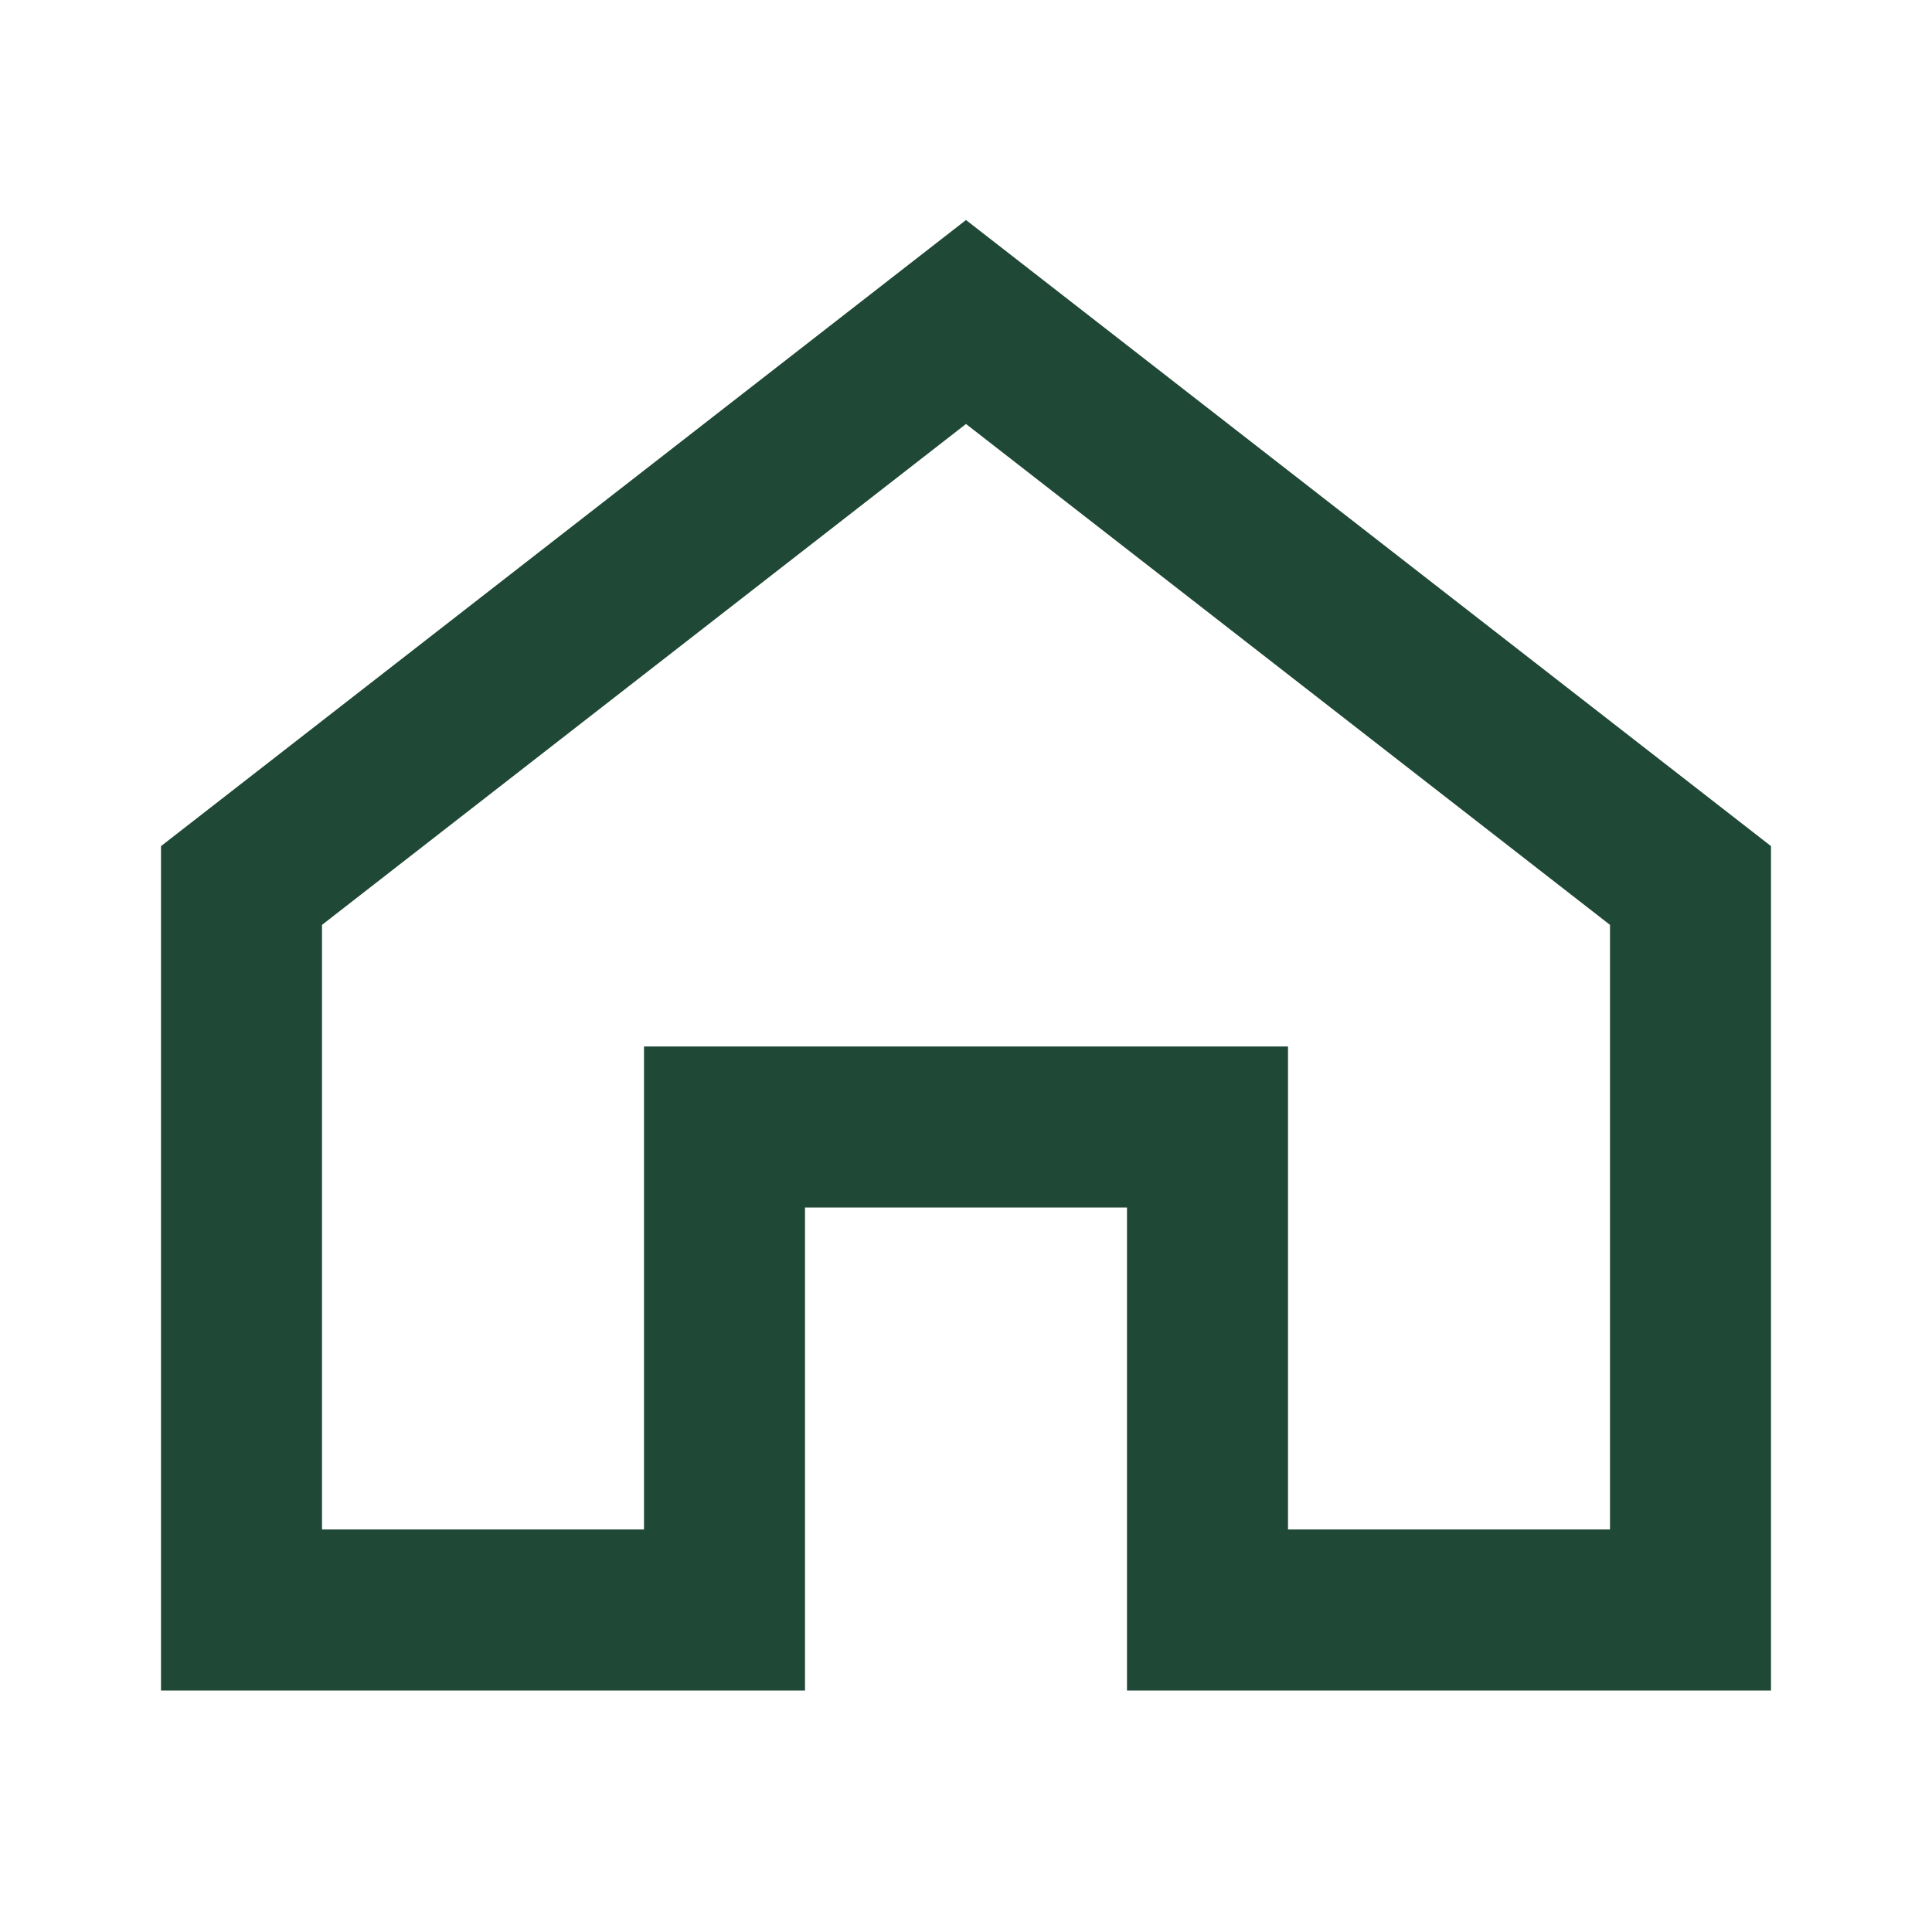
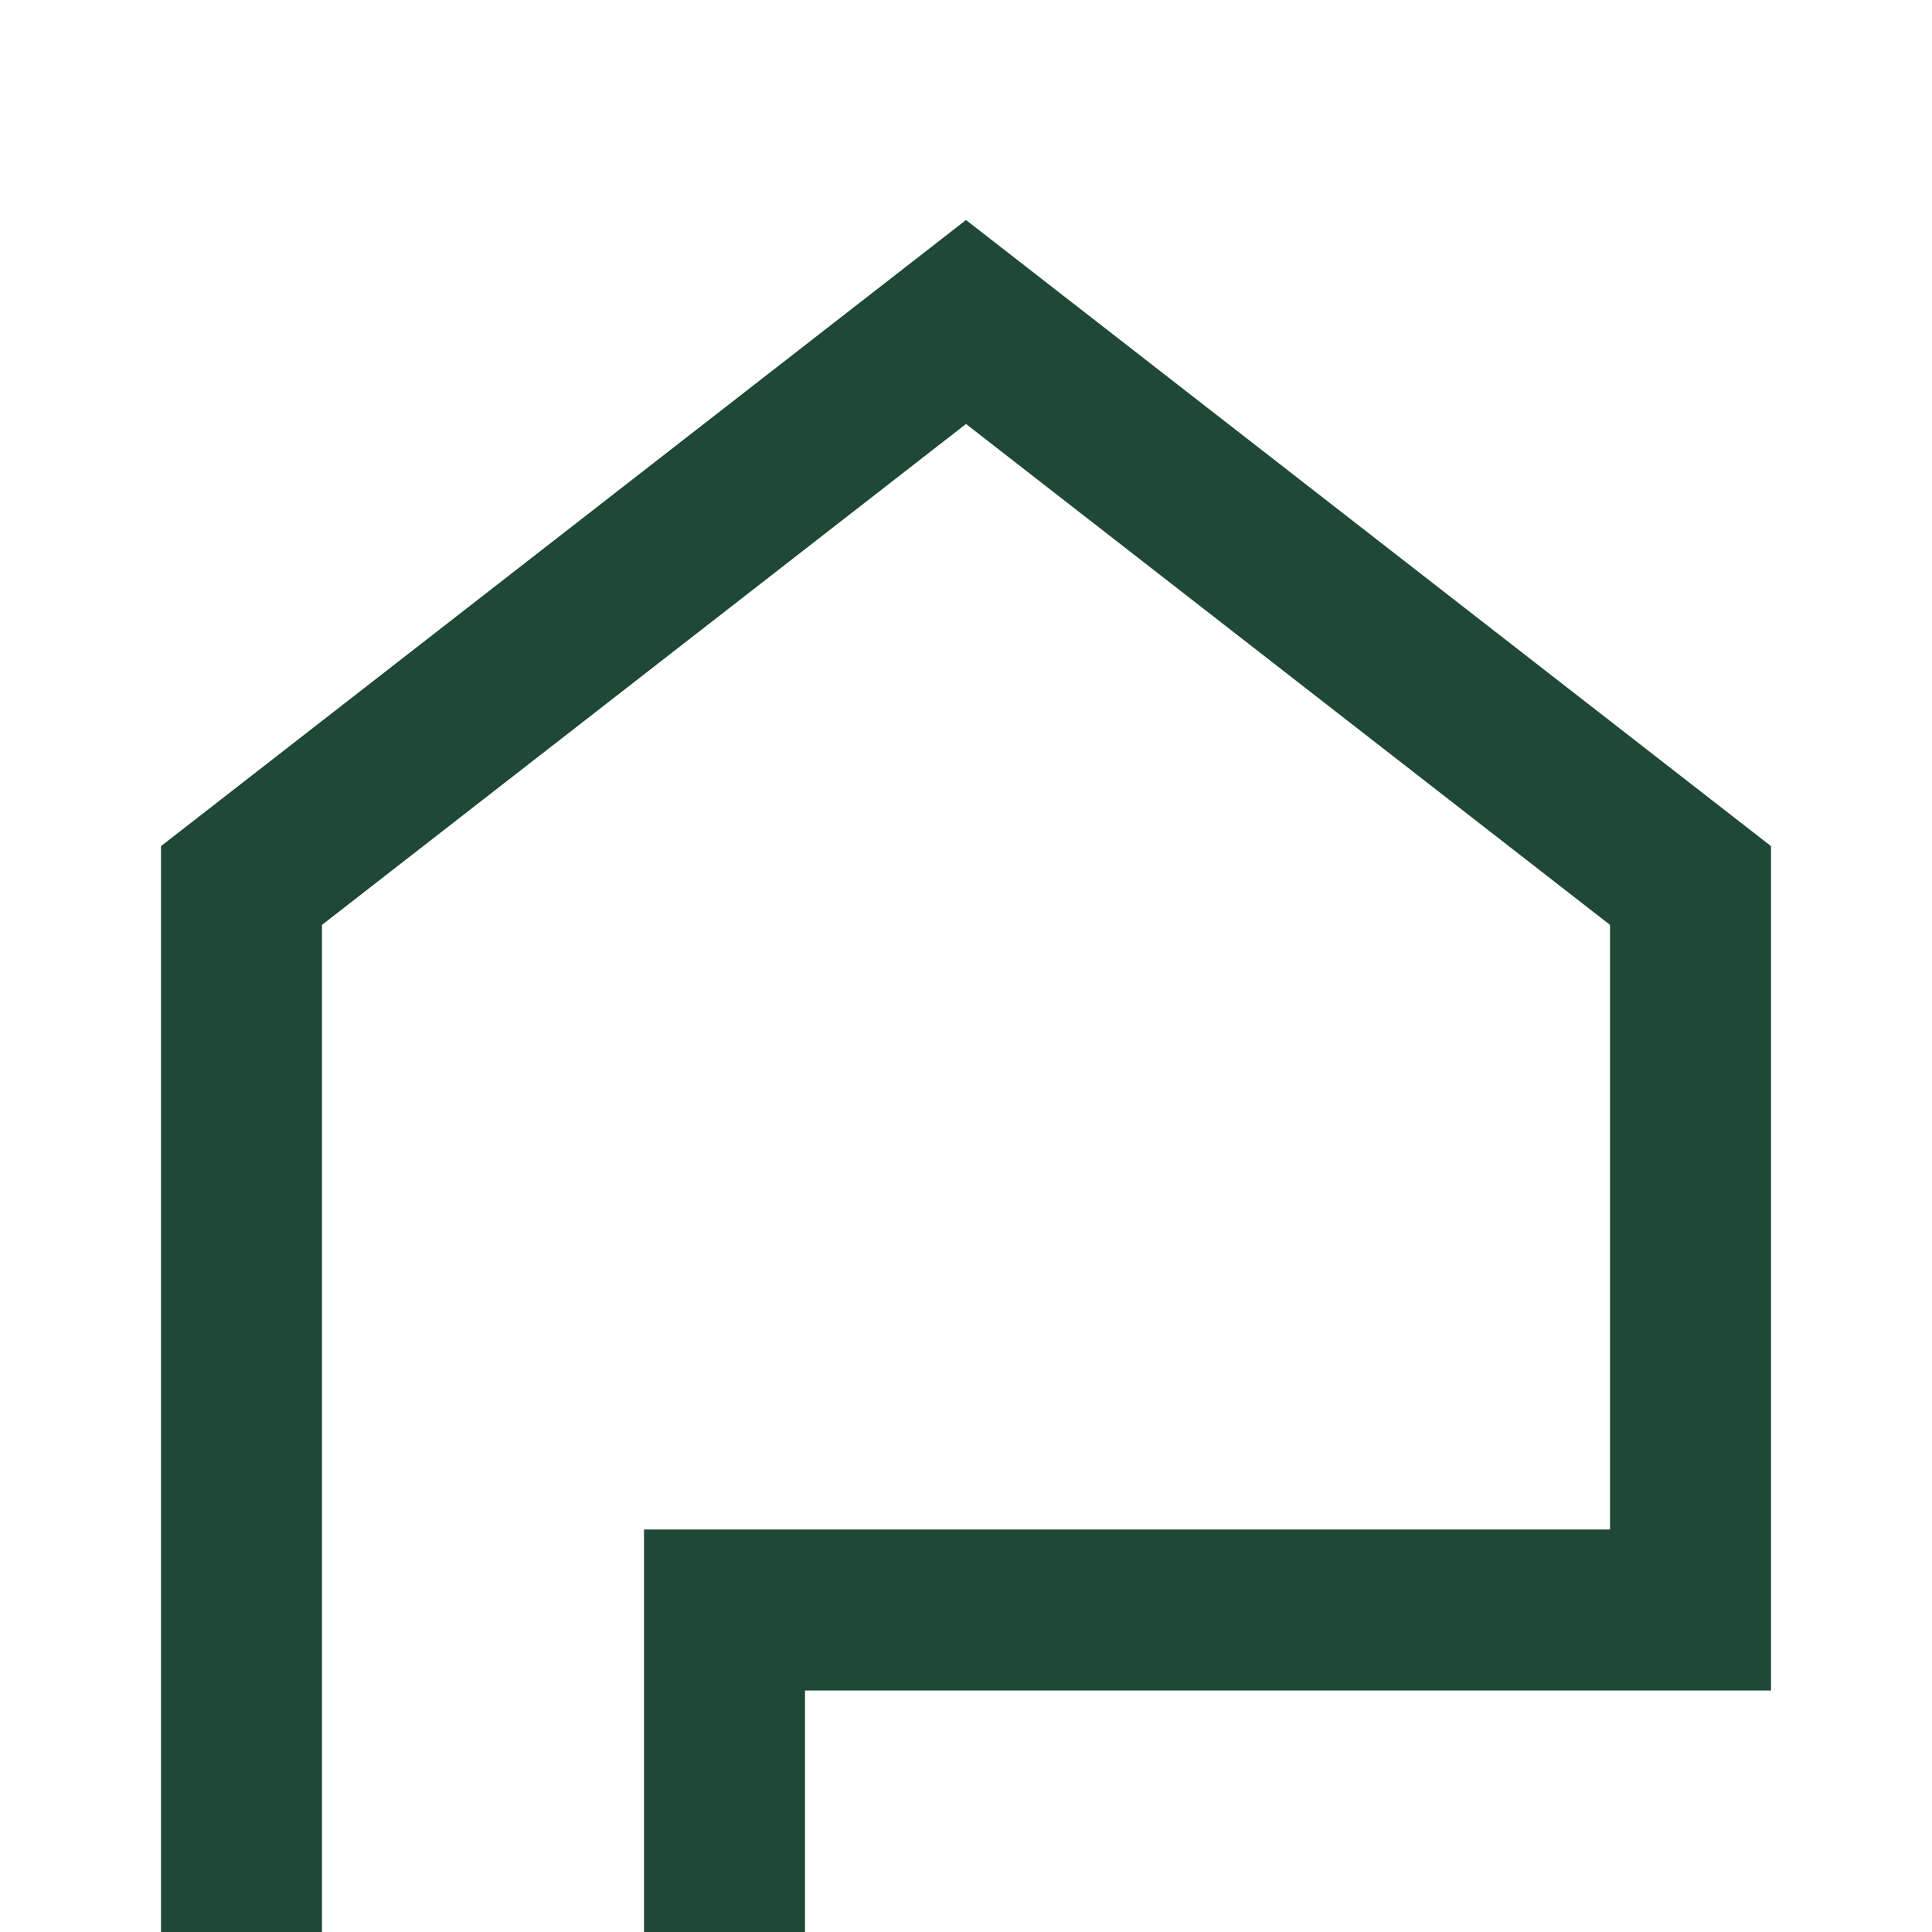
<svg xmlns="http://www.w3.org/2000/svg" width="24" height="24" viewBox="0 0 24 24">
-   <path fill="none" stroke="#1F4836" stroke-width="2" d="M3 11l9-7 9 7v9h-6v-6H9v6H3z" />
+   <path fill="none" stroke="#1F4836" stroke-width="2" d="M3 11l9-7 9 7v9h-6H9v6H3z" />
</svg>